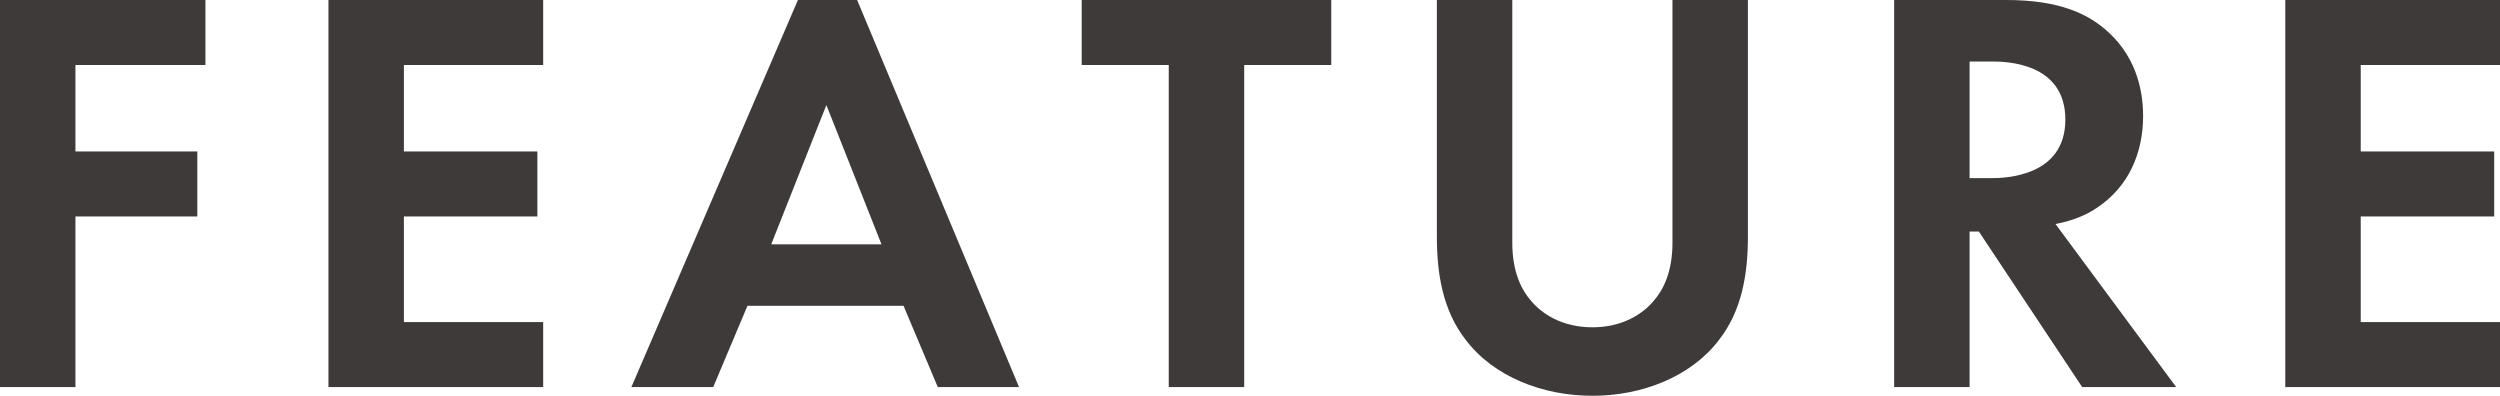
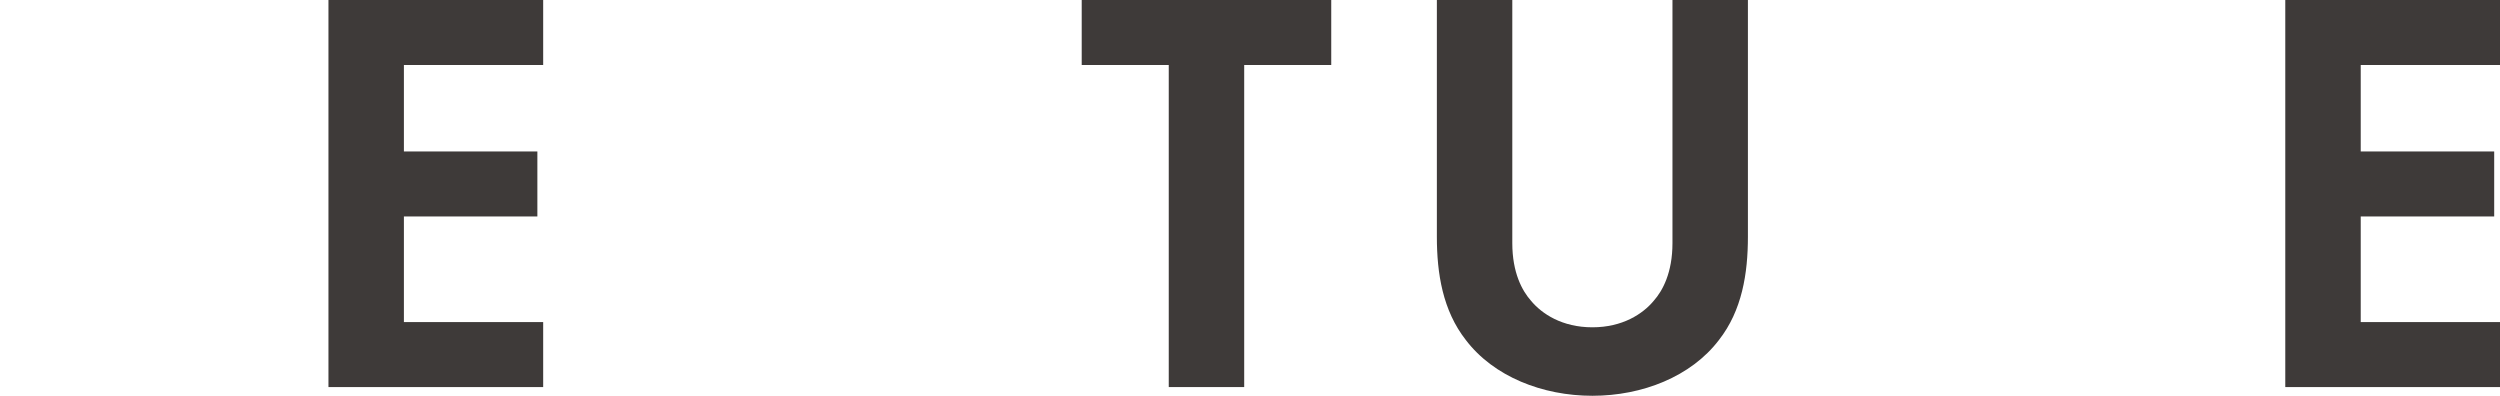
<svg xmlns="http://www.w3.org/2000/svg" viewBox="0 0 86.16 13.64">
  <defs>
    <style>.e{fill:#3e3a39;}</style>
  </defs>
  <g id="a" />
  <g id="b">
    <g id="c">
      <g id="d">
        <g>
-           <path class="e" d="M7.08,2.24H2.6v2.98H6.8v2.24H2.6v5.88H0V0H7.08V2.24Z" />
          <path class="e" d="M18.72,2.24h-4.8v2.98h4.6v2.24h-4.6v3.64h4.8v2.24h-7.4V0h7.4V2.24Z" />
-           <path class="e" d="M31.14,10.54h-5.38l-1.18,2.8h-2.82L27.5,0h2.04l5.58,13.34h-2.8l-1.18-2.8Zm-.76-2.12l-1.9-4.8-1.9,4.8h3.8Z" />
          <path class="e" d="M42.88,2.24V13.34h-2.6V2.24h-3V0h8.6V2.24h-3Z" />
          <path class="e" d="M52.12,0V8.38c0,1.02,.34,1.64,.64,1.98,.38,.46,1.08,.92,2.12,.92s1.74-.46,2.12-.92c.3-.34,.64-.96,.64-1.98V0h2.6V8.16c0,1.26-.2,2.54-1,3.56-.96,1.26-2.64,1.92-4.36,1.92s-3.4-.66-4.36-1.92c-.8-1.02-1-2.3-1-3.56V0h2.6Z" />
-           <path class="e" d="M69.14,0c1.84,0,2.78,.48,3.4,1,1.02,.86,1.32,2,1.32,3,0,1.3-.52,2.44-1.56,3.14-.34,.24-.82,.46-1.46,.58l4.16,5.62h-3.24l-3.56-5.36h-.32v5.36h-2.6V0h3.86Zm-1.26,6.14h.74c.5,0,2.56-.06,2.56-2.02s-2.04-2-2.52-2h-.78V6.14Z" />
          <path class="e" d="M86.16,2.24h-4.8v2.98h4.6v2.24h-4.6v3.64h4.8v2.24h-7.4V0h7.4V2.24Z" />
        </g>
      </g>
    </g>
  </g>
</svg>